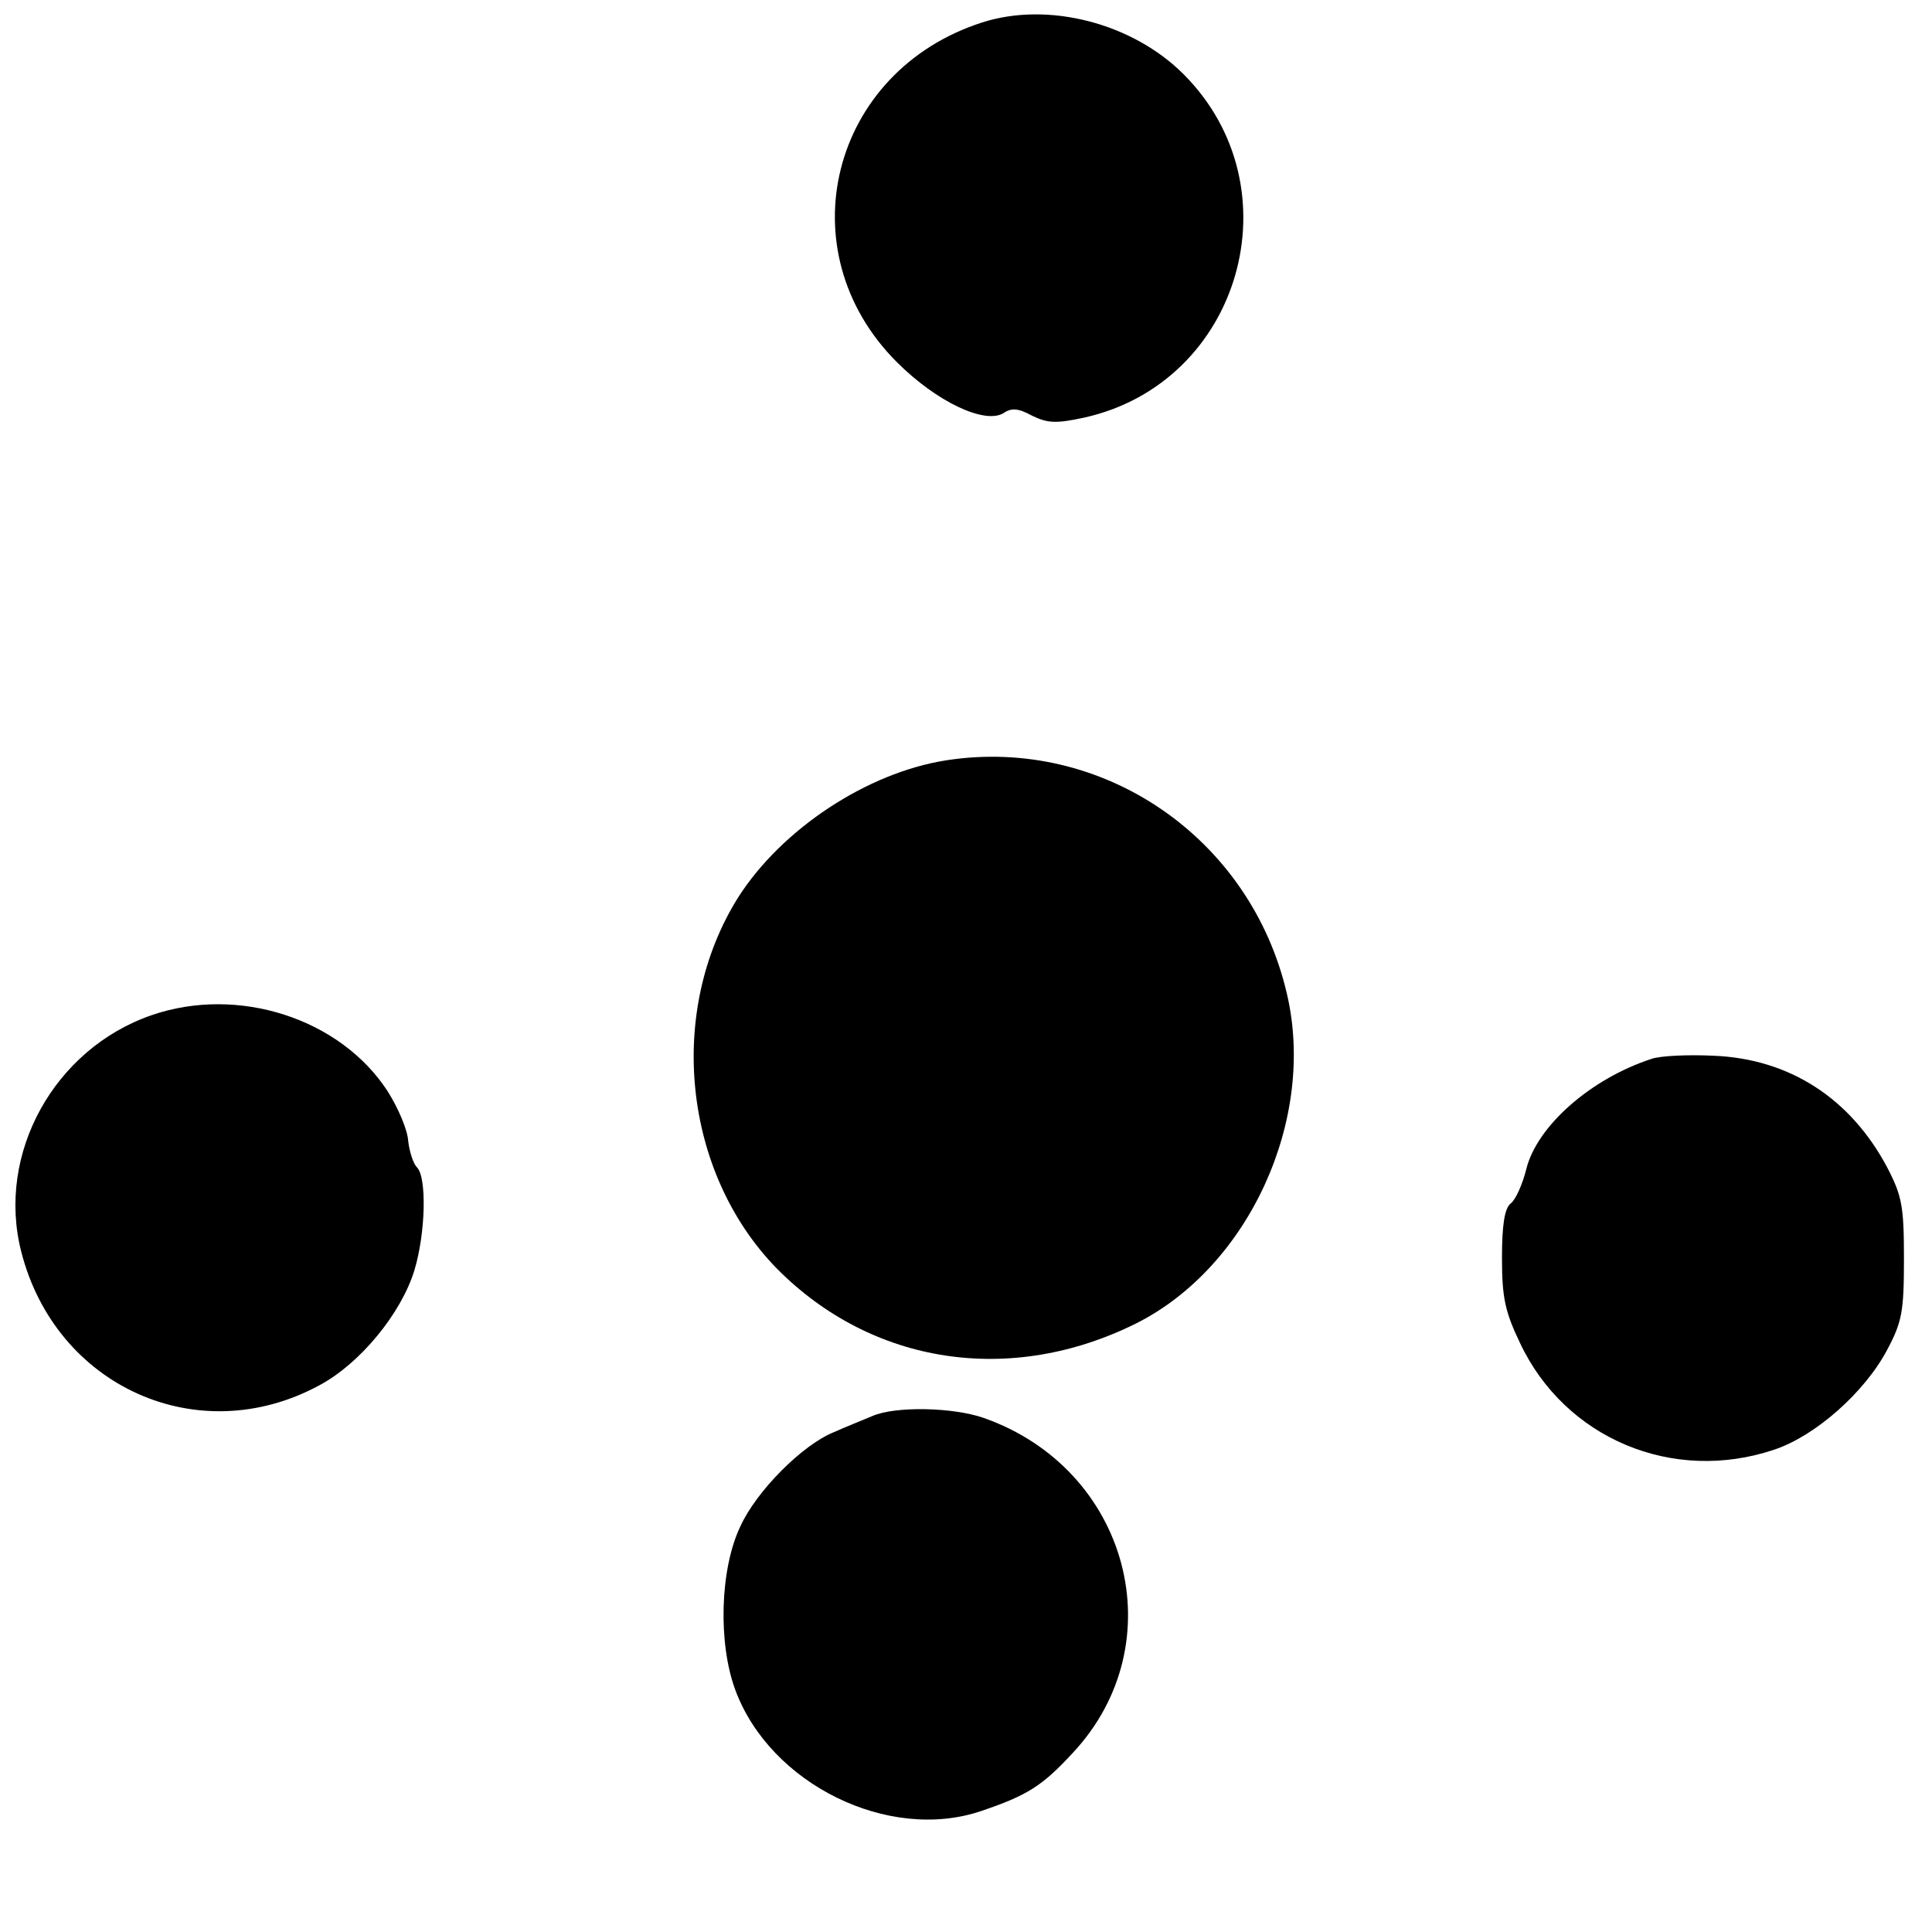
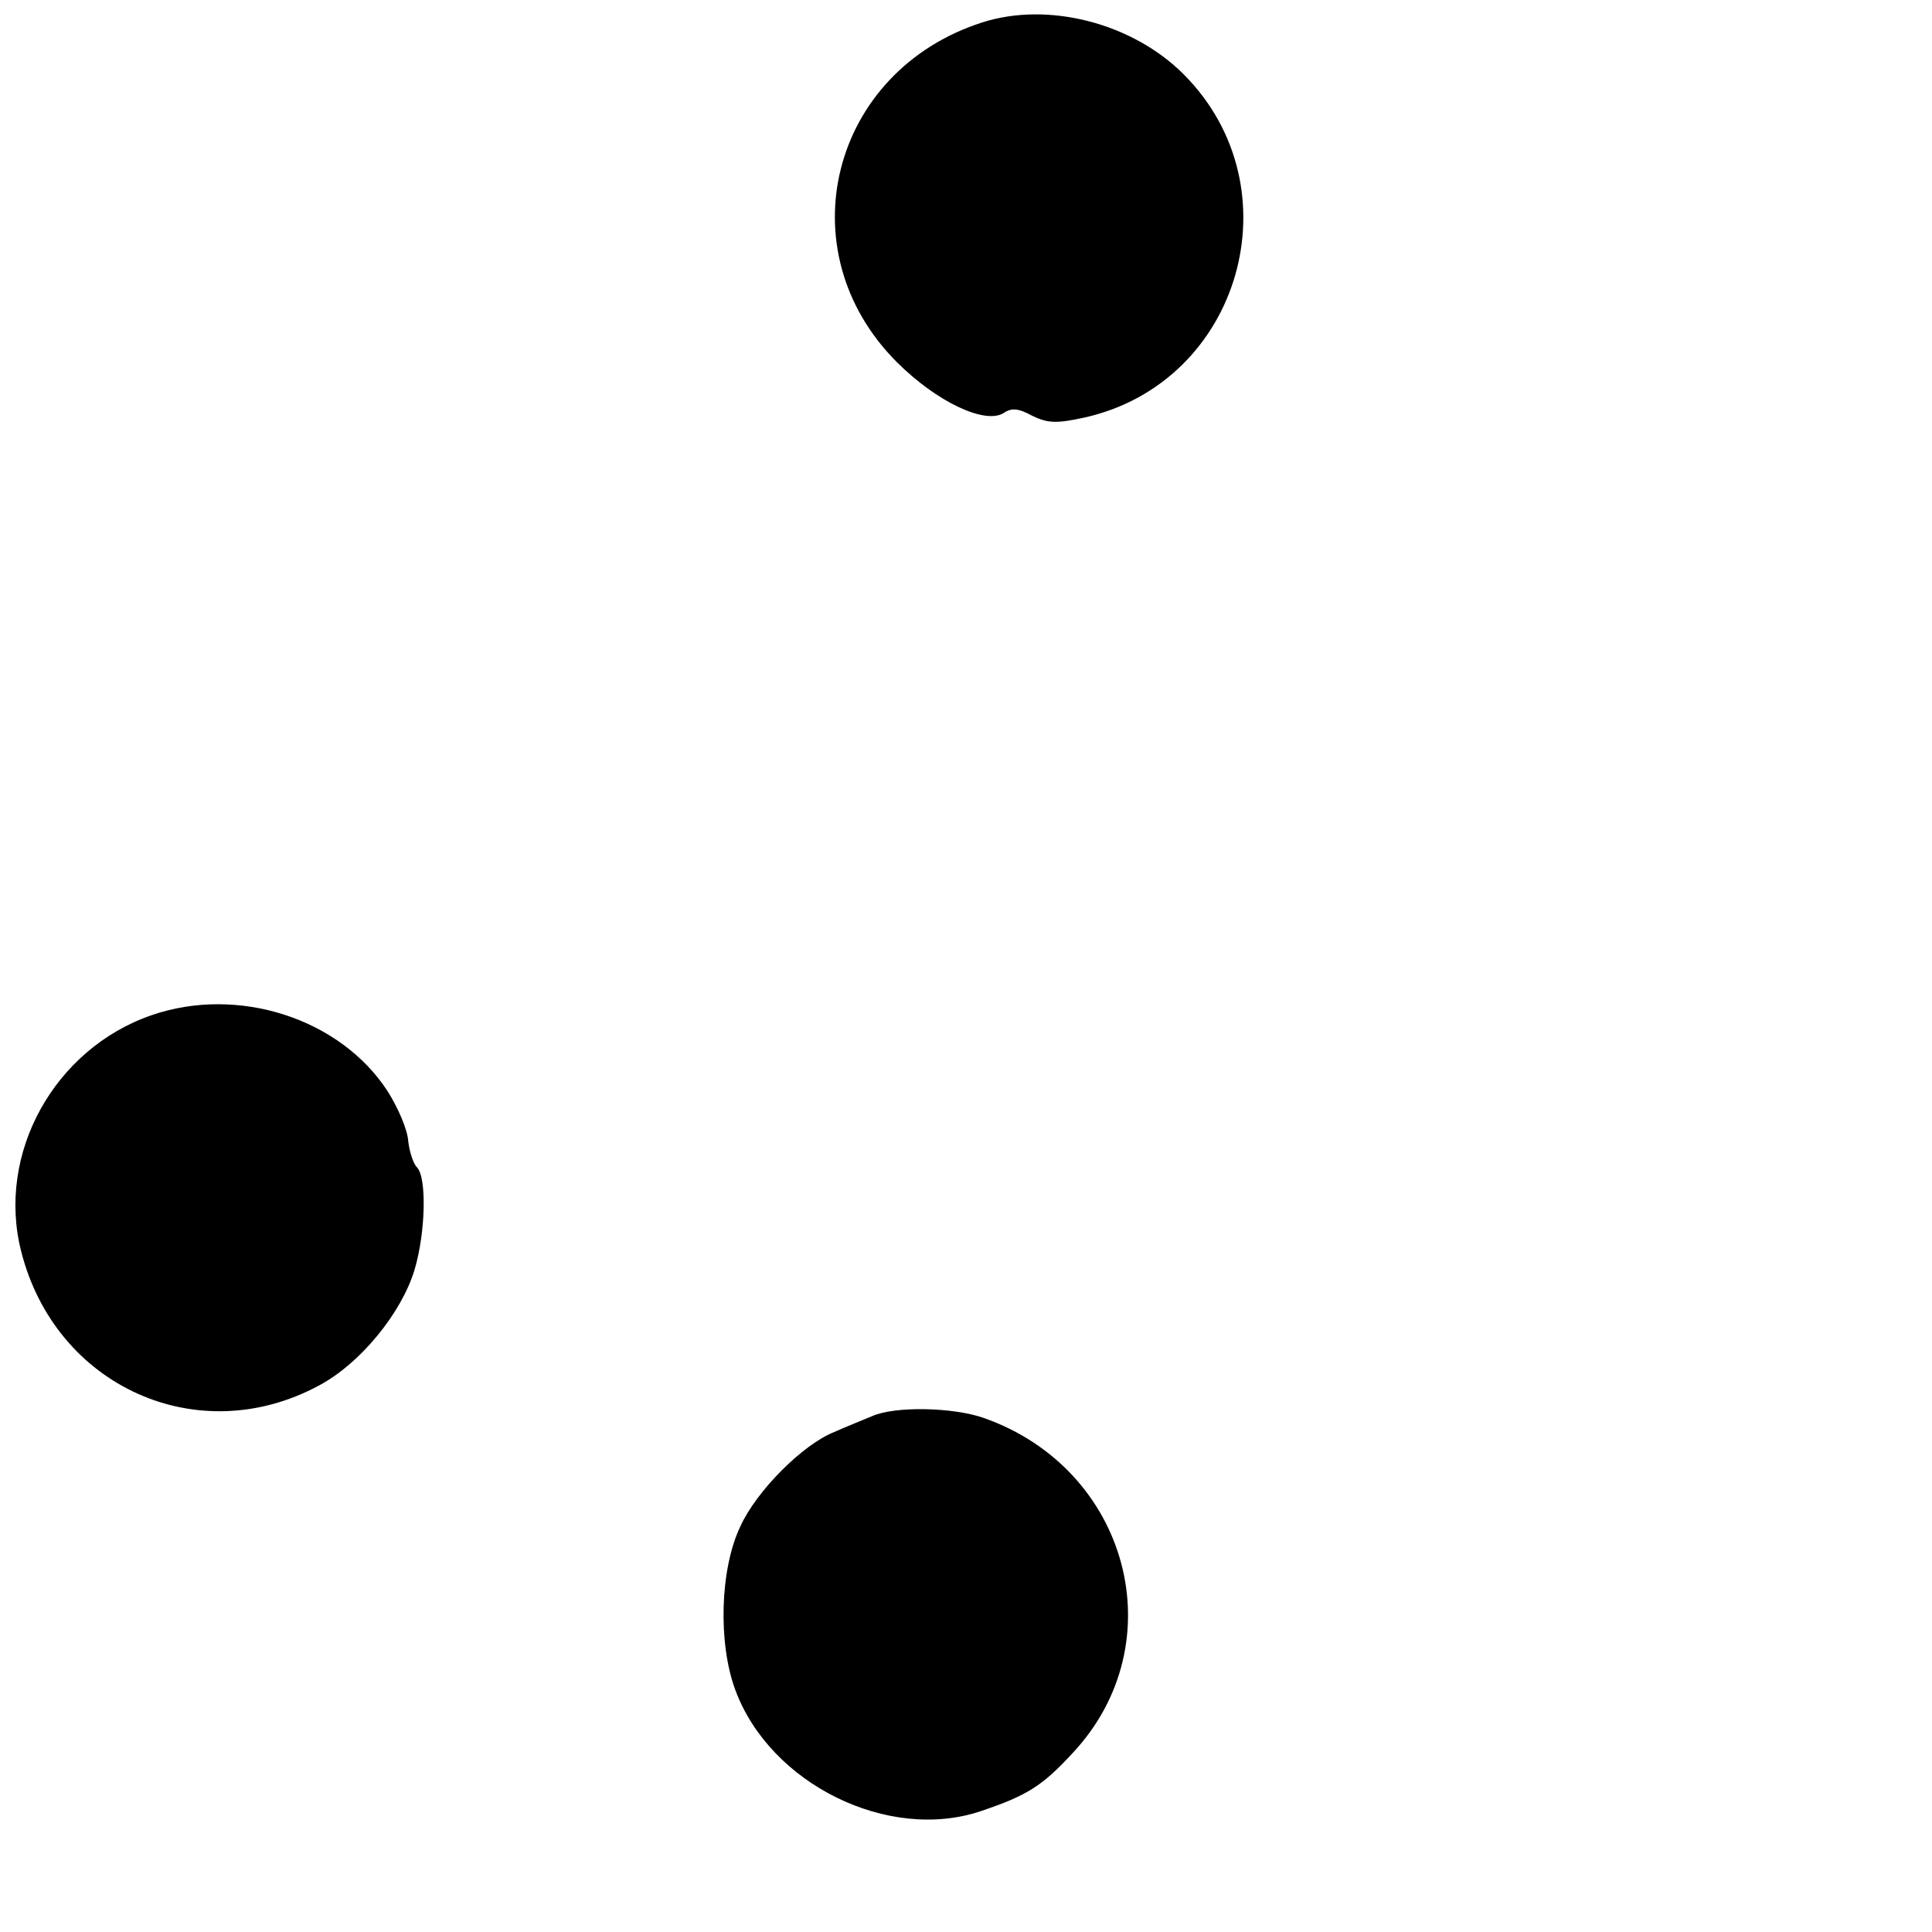
<svg xmlns="http://www.w3.org/2000/svg" version="1.0" width="310pt" height="310pt" viewBox="0 0 310 310" preserveAspectRatio="xMidYMid meet">
  <g transform="translate(0,310) scale(0.1,-0.1)" fill="#000000" stroke="none">
    <path d="M1576 3064 c-243 -78 -316 -366 -137 -545 64 -64 141 -100 171 -82 13 9 24 8 46 -4 25 -12 38 -13 84 -3 251 56 341 369 159 551 -82 82 -217 117 -323 83z" />
-     <path d="M1518 1880 c-127 -20 -263 -110 -333 -219 -116 -184 -89 -442 61 -596 153 -155 376 -189 578 -88 180 91 288 327 241 528 -58 251 -296 414 -547 375z" />
    <path d="M243 1471 c-156 -54 -249 -222 -209 -379 55 -217 284 -320 478 -215 66 35 132 116 153 185 18 60 20 149 4 165 -6 6 -12 25 -14 42 -1 18 -16 53 -33 80 -76 117 -240 170 -379 122z" />
-     <path d="M2650 1401 c-98 -32 -184 -108 -201 -177 -6 -24 -17 -49 -25 -55 -10 -8 -14 -35 -14 -88 0 -63 5 -86 29 -136 72 -153 245 -226 408 -171 66 22 145 92 181 160 24 45 27 62 27 146 0 84 -3 101 -27 147 -59 111 -157 174 -278 179 -41 2 -86 0 -100 -5z" />
    <path d="M1400 828 c-14 -6 -42 -17 -62 -26 -50 -20 -124 -94 -150 -151 -33 -69 -36 -188 -8 -263 56 -151 246 -244 394 -194 74 25 98 40 147 93 165 176 91 456 -143 538 -49 17 -141 19 -178 3z" />
  </g>
</svg>